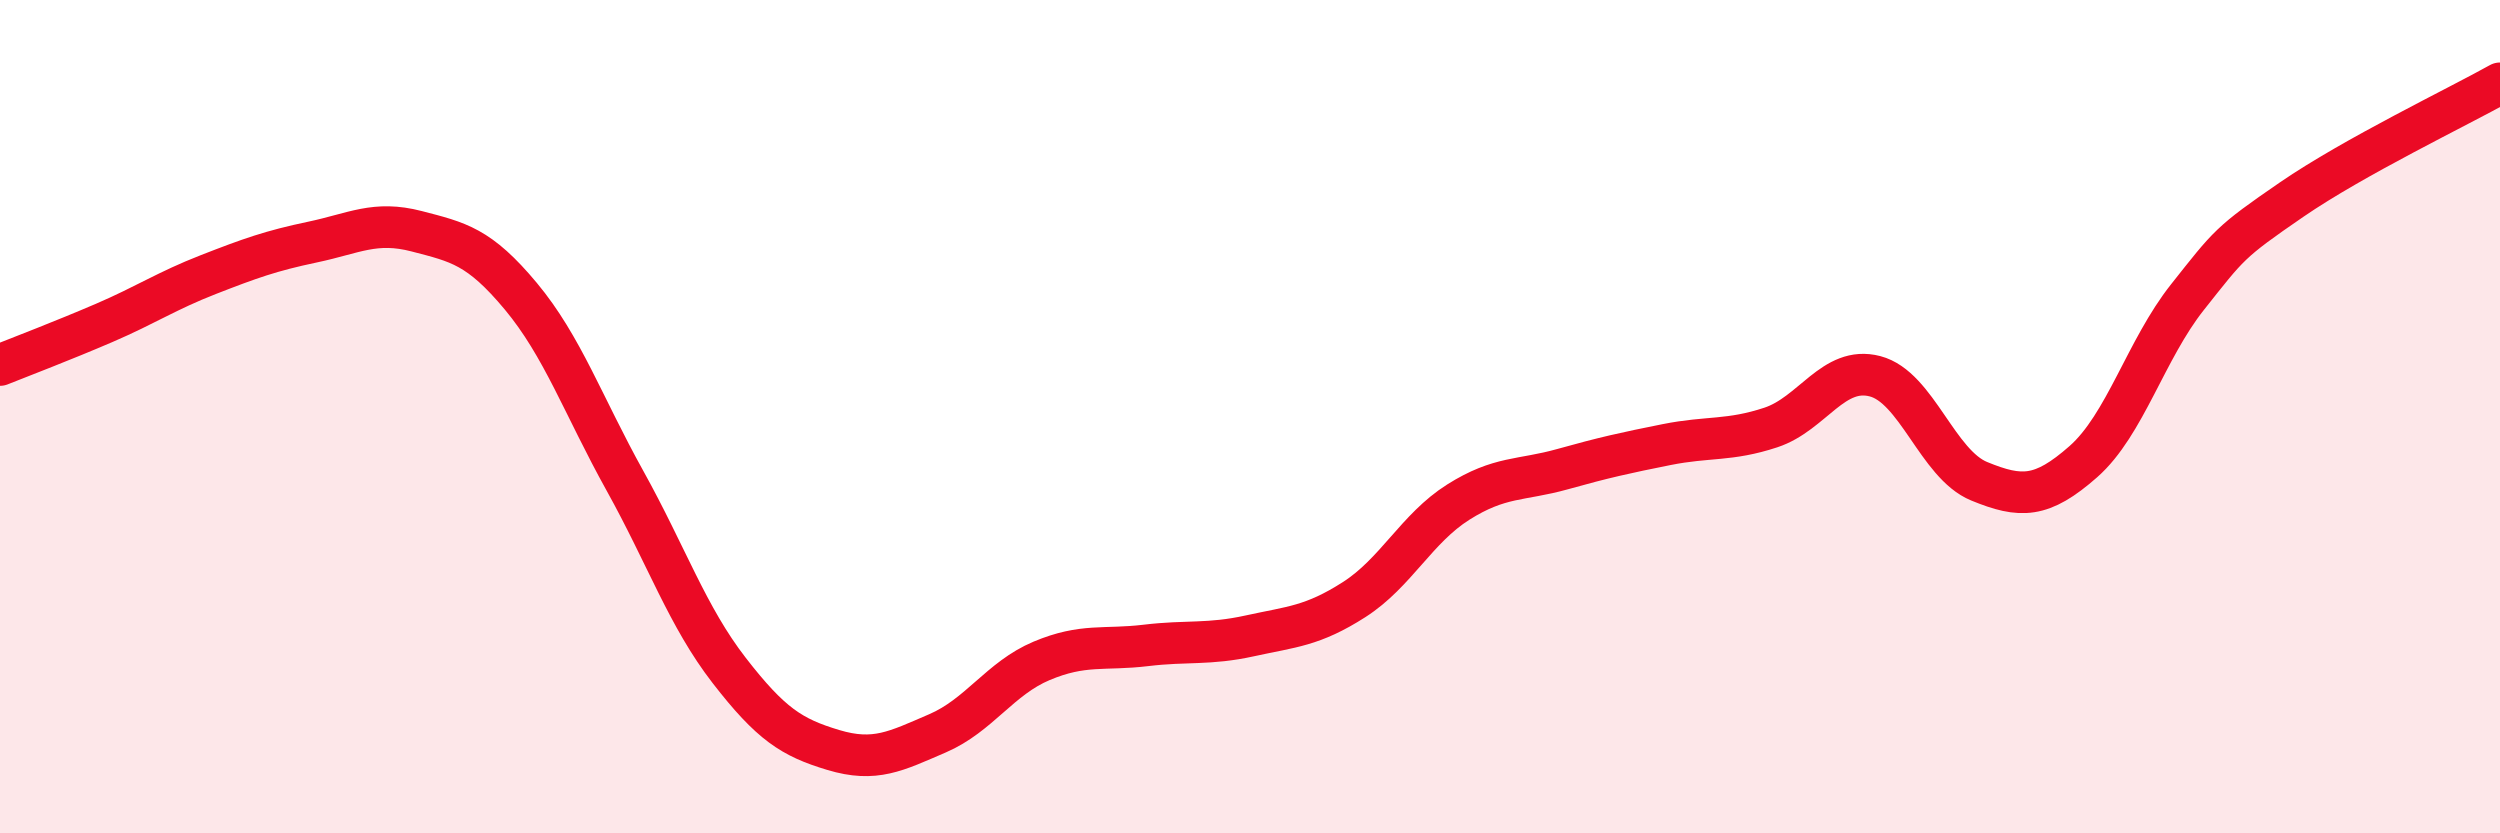
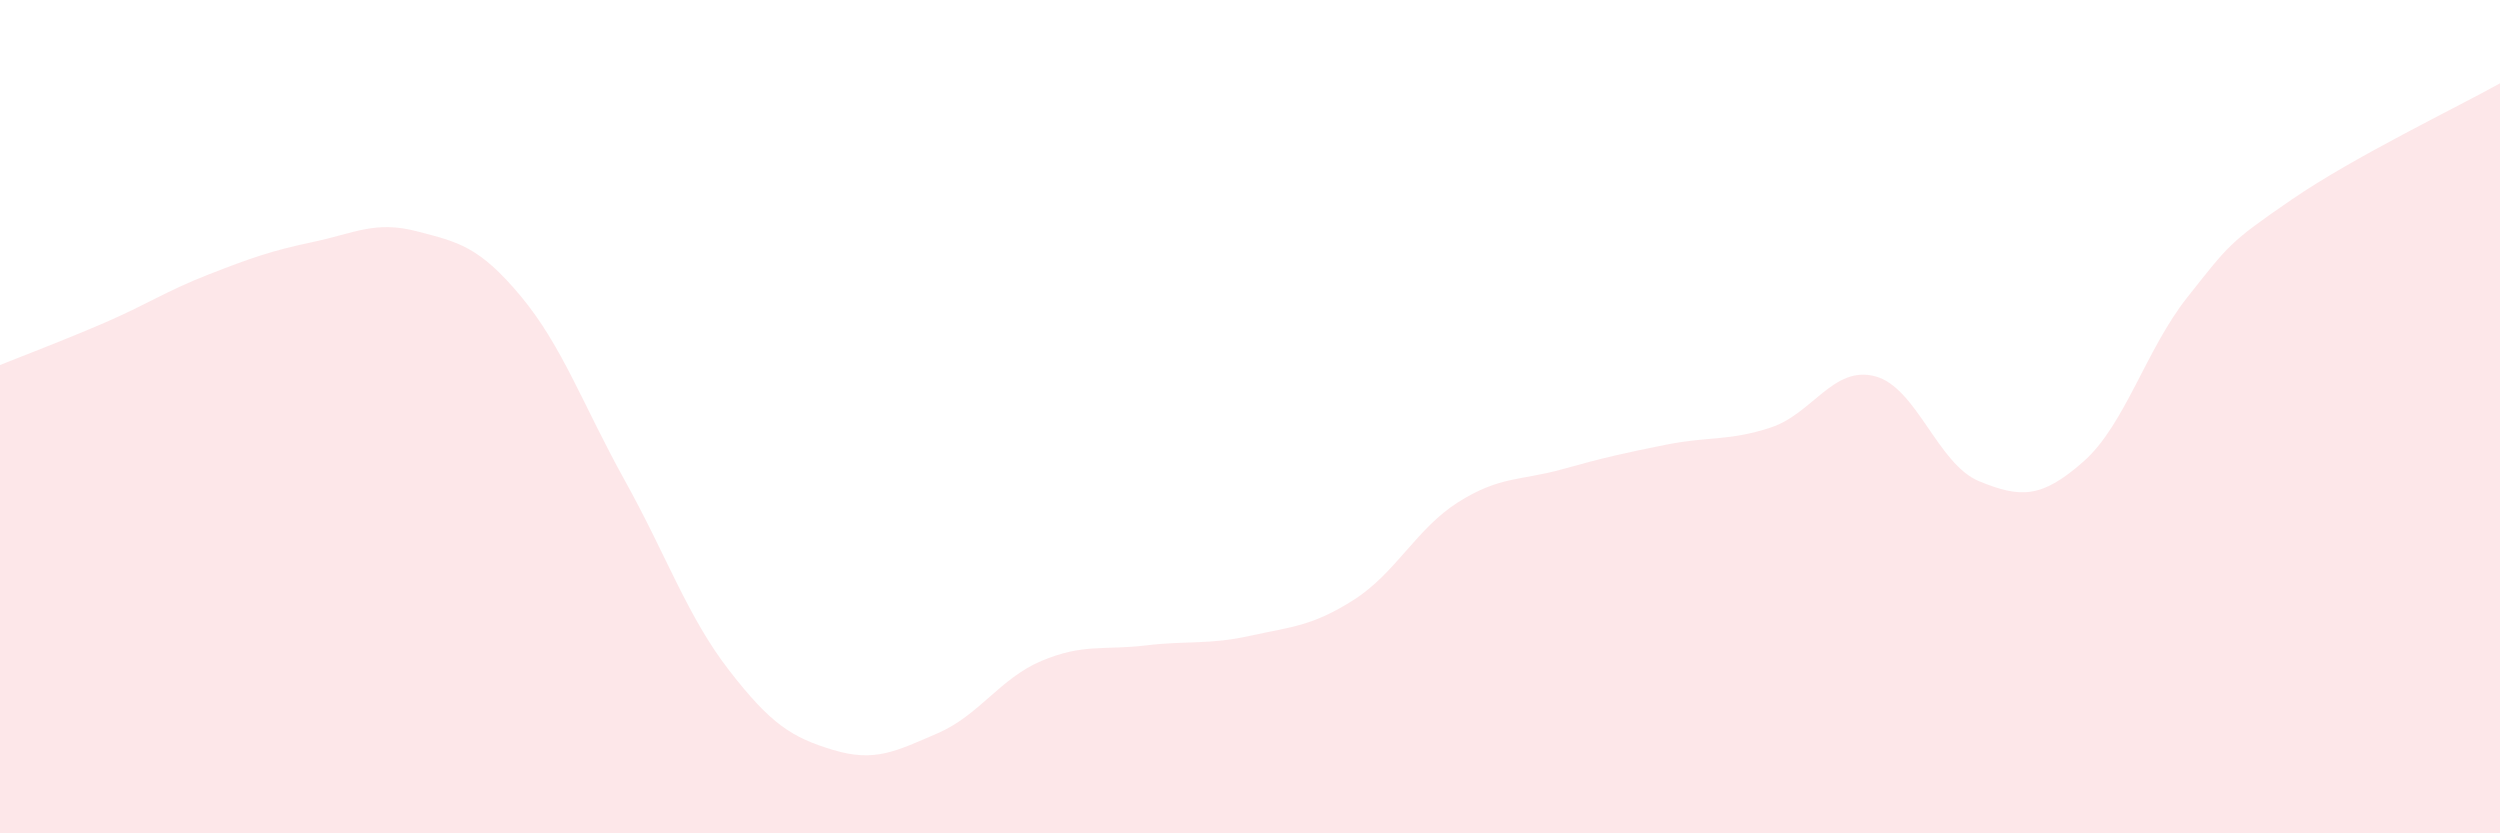
<svg xmlns="http://www.w3.org/2000/svg" width="60" height="20" viewBox="0 0 60 20">
  <path d="M 0,8.76 C 0.5,8.56 1.5,8.18 2.5,7.75 C 3.5,7.32 4,6.98 5,6.59 C 6,6.2 6.5,6.02 7.5,5.81 C 8.5,5.6 9,5.29 10,5.55 C 11,5.81 11.5,5.91 12.5,7.11 C 13.5,8.31 14,9.74 15,11.54 C 16,13.34 16.5,14.8 17.5,16.09 C 18.5,17.38 19,17.7 20,18 C 21,18.3 21.5,18.03 22.5,17.6 C 23.5,17.17 24,16.28 25,15.86 C 26,15.44 26.5,15.61 27.5,15.49 C 28.5,15.37 29,15.48 30,15.26 C 31,15.04 31.5,15.03 32.5,14.39 C 33.5,13.75 34,12.68 35,12.05 C 36,11.42 36.5,11.54 37.5,11.26 C 38.5,10.98 39,10.87 40,10.67 C 41,10.47 41.5,10.59 42.5,10.26 C 43.5,9.93 44,8.77 45,9.03 C 46,9.29 46.5,11.14 47.5,11.55 C 48.5,11.96 49,11.96 50,11.08 C 51,10.2 51.5,8.39 52.5,7.13 C 53.5,5.87 53.5,5.82 55,4.79 C 56.5,3.76 59,2.56 60,2L60 20L0 20Z" fill="#EB0A25" opacity="0.1" stroke-linecap="round" stroke-linejoin="round" />
-   <path d="M 0,8.76 C 0.5,8.56 1.5,8.18 2.5,7.75 C 3.5,7.32 4,6.98 5,6.59 C 6,6.2 6.5,6.02 7.5,5.81 C 8.5,5.6 9,5.29 10,5.55 C 11,5.81 11.5,5.91 12.5,7.11 C 13.5,8.31 14,9.74 15,11.54 C 16,13.34 16.5,14.8 17.5,16.09 C 18.5,17.38 19,17.7 20,18 C 21,18.3 21.5,18.03 22.5,17.6 C 23.5,17.17 24,16.28 25,15.86 C 26,15.44 26.5,15.61 27.5,15.49 C 28.5,15.37 29,15.48 30,15.26 C 31,15.04 31.5,15.03 32.5,14.39 C 33.5,13.75 34,12.68 35,12.05 C 36,11.42 36.5,11.54 37.5,11.26 C 38.5,10.98 39,10.87 40,10.67 C 41,10.47 41.5,10.59 42.5,10.26 C 43.5,9.93 44,8.77 45,9.03 C 46,9.29 46.5,11.14 47.5,11.55 C 48.5,11.96 49,11.96 50,11.08 C 51,10.2 51.5,8.39 52.5,7.13 C 53.5,5.87 53.5,5.82 55,4.79 C 56.5,3.76 59,2.56 60,2" stroke="#EB0A25" stroke-width="1" fill="none" stroke-linecap="round" stroke-linejoin="round" />
</svg>